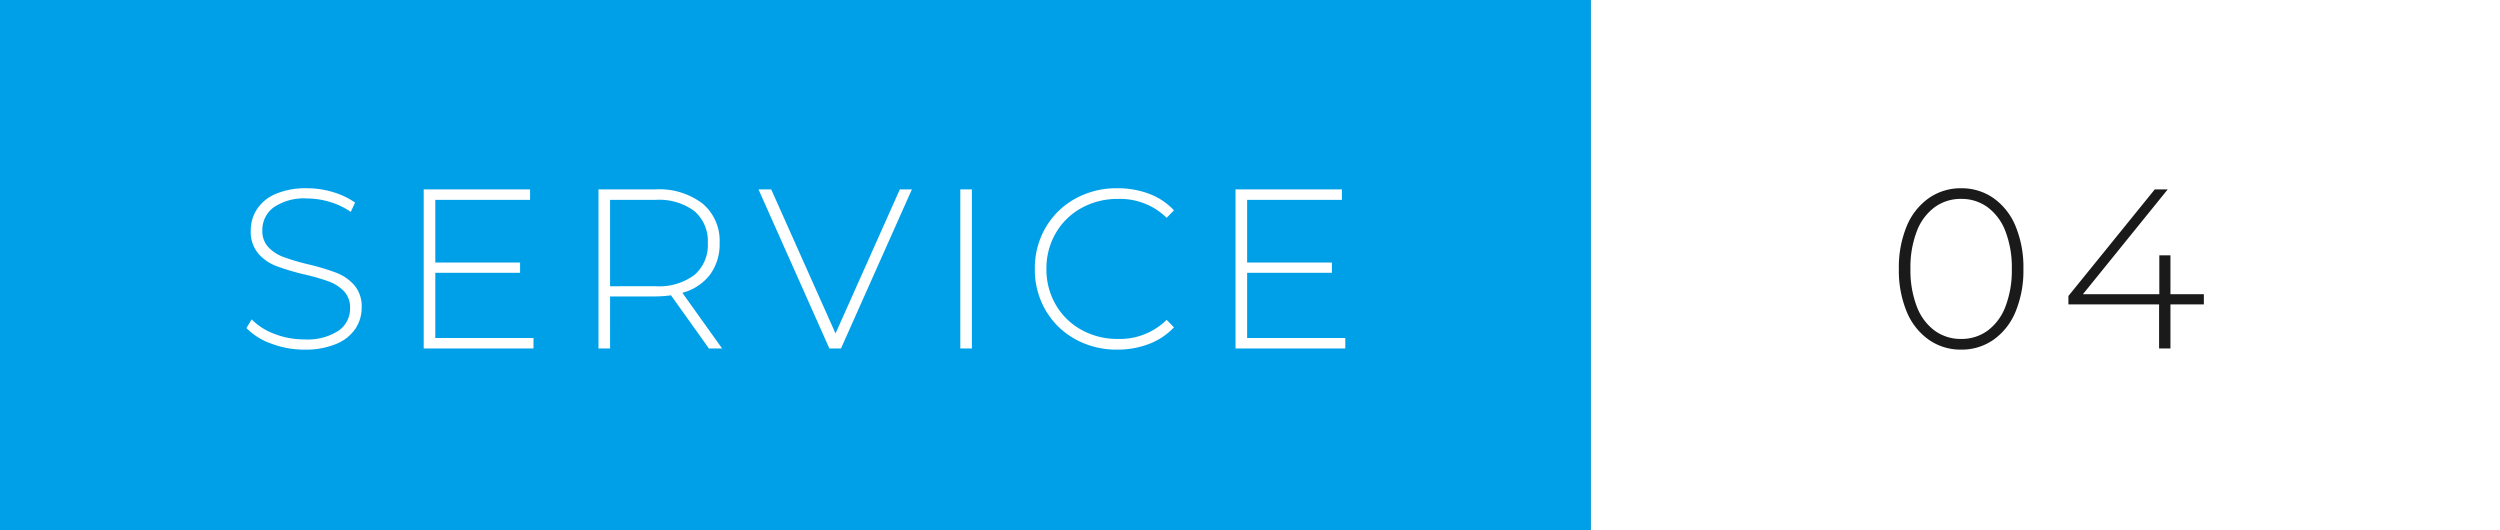
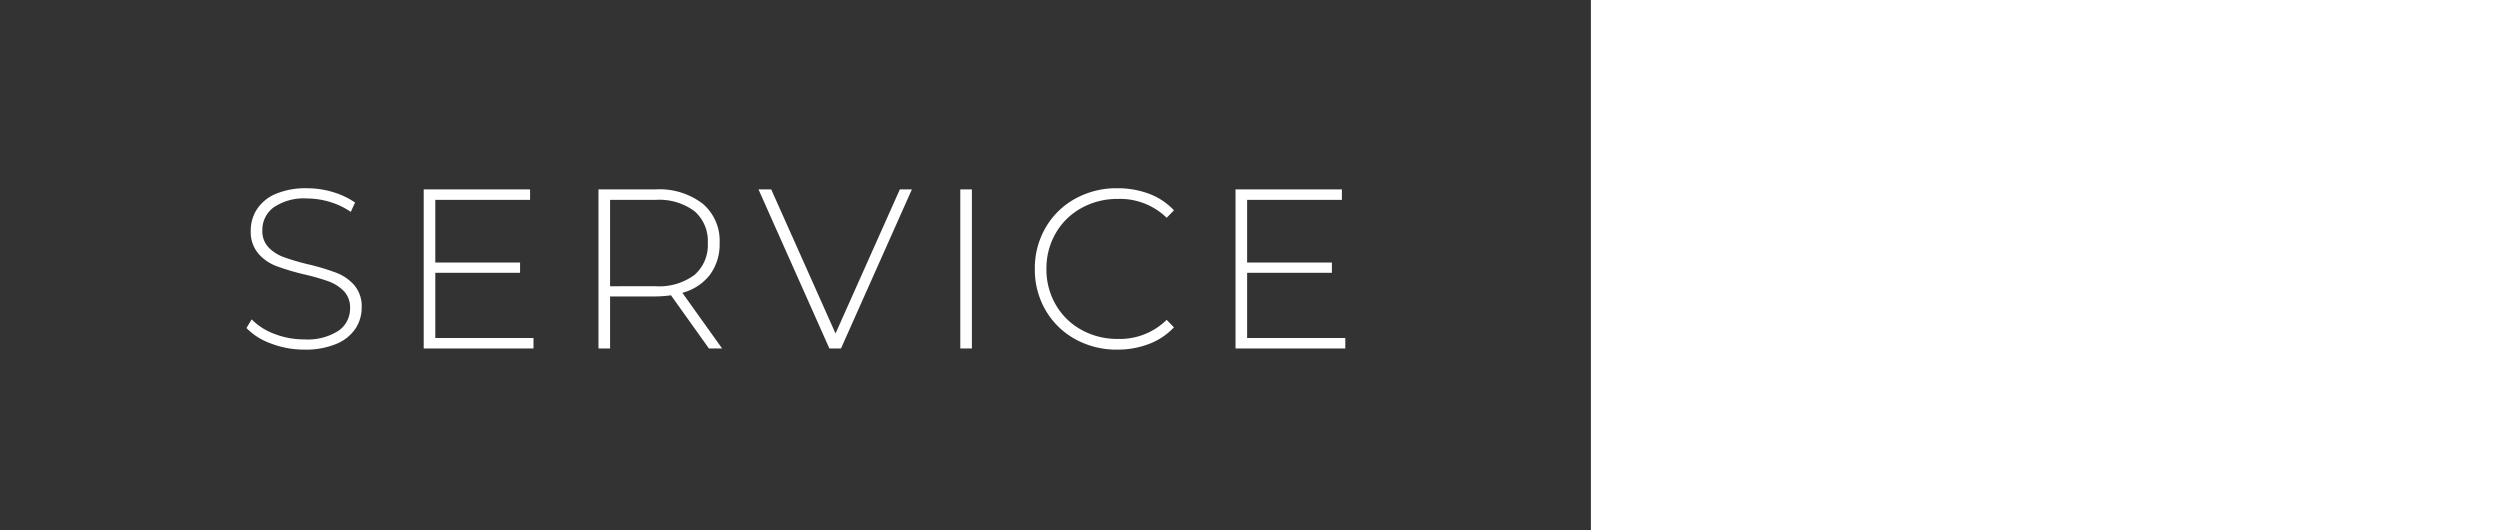
<svg xmlns="http://www.w3.org/2000/svg" width="330" height="70" viewBox="0 0 330 70">
  <rect x="0" y="0" width="330" height="70" fill="#333333" stroke="none" />
  <g id="グループ_150" data-name="グループ 150" transform="translate(-360 -3545)">
-     <path id="パス_506" data-name="パス 506" d="M0,0H210V70H0Z" transform="translate(360 3545)" fill="#00a0e9" />
    <path id="パス_507" data-name="パス 507" d="M0,0H120V70H0Z" transform="translate(570 3545)" fill="#fff" />
    <path id="パス_508" data-name="パス 508" d="M9.18.15a12.23,12.23,0,0,1-4.4-.8A8.476,8.476,0,0,1,1.53-2.7l.69-1.14A8.127,8.127,0,0,0,5.2-1.935,10.712,10.712,0,0,0,9.15-1.2a7.527,7.527,0,0,0,4.53-1.14,3.539,3.539,0,0,0,1.53-2.97,3.1,3.1,0,0,0-.81-2.25,5.357,5.357,0,0,0-2.01-1.29,27.614,27.614,0,0,0-3.24-.93,31.594,31.594,0,0,1-3.705-1.11,5.915,5.915,0,0,1-2.37-1.665A4.443,4.443,0,0,1,2.1-15.57a5.126,5.126,0,0,1,.81-2.8A5.5,5.5,0,0,1,5.385-20.4a10.123,10.123,0,0,1,4.155-.75,11.711,11.711,0,0,1,3.42.51,10.06,10.06,0,0,1,2.91,1.38l-.57,1.23a9.72,9.72,0,0,0-2.775-1.32A10.448,10.448,0,0,0,9.54-19.8a7.071,7.071,0,0,0-4.41,1.17,3.669,3.669,0,0,0-1.5,3.03,3.1,3.1,0,0,0,.81,2.25,5.357,5.357,0,0,0,2.01,1.29,30.512,30.512,0,0,0,3.27.96,30.649,30.649,0,0,1,3.69,1.11,6.069,6.069,0,0,1,2.355,1.635A4.281,4.281,0,0,1,16.74-5.4a4.986,4.986,0,0,1-.825,2.79A5.612,5.612,0,0,1,13.38-.6,10.449,10.449,0,0,1,9.18.15ZM39.42-1.38V0H24.93V-21H38.97v1.38H26.46v8.28H37.65v1.35H26.46v8.61ZM62.58,0,57.57-7.02a15.322,15.322,0,0,1-2.04.15h-6V0H48V-21h7.53a9.415,9.415,0,0,1,6.21,1.875,6.406,6.406,0,0,1,2.25,5.205,6.763,6.763,0,0,1-1.275,4.185A6.755,6.755,0,0,1,59.07-7.35L64.32,0ZM55.53-8.22A7.788,7.788,0,0,0,60.66-9.7a5.2,5.2,0,0,0,1.77-4.215,5.2,5.2,0,0,0-1.77-4.215,7.788,7.788,0,0,0-5.13-1.485h-6v11.4ZM89.37-21,80.01,0H78.48L69.12-21H70.8L79.29-1.98,87.78-21Zm6.39,0h1.53V0H95.76ZM116.49.15a11.231,11.231,0,0,1-5.565-1.38,10.2,10.2,0,0,1-3.9-3.81A10.591,10.591,0,0,1,105.6-10.5a10.591,10.591,0,0,1,1.425-5.46,10.2,10.2,0,0,1,3.9-3.81,11.231,11.231,0,0,1,5.565-1.38,11.654,11.654,0,0,1,4.2.735,8.655,8.655,0,0,1,3.27,2.175l-.96.99a8.79,8.79,0,0,0-6.45-2.49,9.715,9.715,0,0,0-4.8,1.2,8.78,8.78,0,0,0-3.39,3.315,9.226,9.226,0,0,0-1.23,4.725,9.226,9.226,0,0,0,1.23,4.725,8.78,8.78,0,0,0,3.39,3.315,9.715,9.715,0,0,0,4.8,1.2A8.8,8.8,0,0,0,123-3.78l.96.99A8.784,8.784,0,0,1,120.675-.6,11.48,11.48,0,0,1,116.49.15Zm30.09-1.53V0H132.09V-21h14.04v1.38H133.62v8.28h11.19v1.35H133.62v8.61Z" transform="translate(391 3590.999)" fill="#fff" />
-     <path id="パス_509" data-name="パス 509" d="M9.87.15A7.3,7.3,0,0,1,5.6-1.155,8.457,8.457,0,0,1,2.685-4.86,14.16,14.16,0,0,1,1.65-10.5a14.16,14.16,0,0,1,1.035-5.64,8.457,8.457,0,0,1,2.91-3.7A7.3,7.3,0,0,1,9.87-21.15a7.3,7.3,0,0,1,4.275,1.305,8.457,8.457,0,0,1,2.91,3.7A14.16,14.16,0,0,1,18.09-10.5a14.16,14.16,0,0,1-1.035,5.64,8.457,8.457,0,0,1-2.91,3.705A7.3,7.3,0,0,1,9.87.15Zm0-1.41a5.812,5.812,0,0,0,3.495-1.095,7.044,7.044,0,0,0,2.355-3.18,13.262,13.262,0,0,0,.84-4.965,13.262,13.262,0,0,0-.84-4.965,7.044,7.044,0,0,0-2.355-3.18,5.812,5.812,0,0,0-3.495-1.1,5.812,5.812,0,0,0-3.5,1.1,7.044,7.044,0,0,0-2.355,3.18A13.262,13.262,0,0,0,3.18-10.5a13.262,13.262,0,0,0,.84,4.965,7.044,7.044,0,0,0,2.355,3.18A5.812,5.812,0,0,0,9.87-1.26ZM41.91-5.82H37.5V0H36V-5.82H24.03V-6.93L35.43-21h1.71L25.95-7.17H36.03V-12.3H37.5v5.13h4.41Z" transform="translate(609 3591)" fill="#1a1a1a" />
  </g>
</svg>